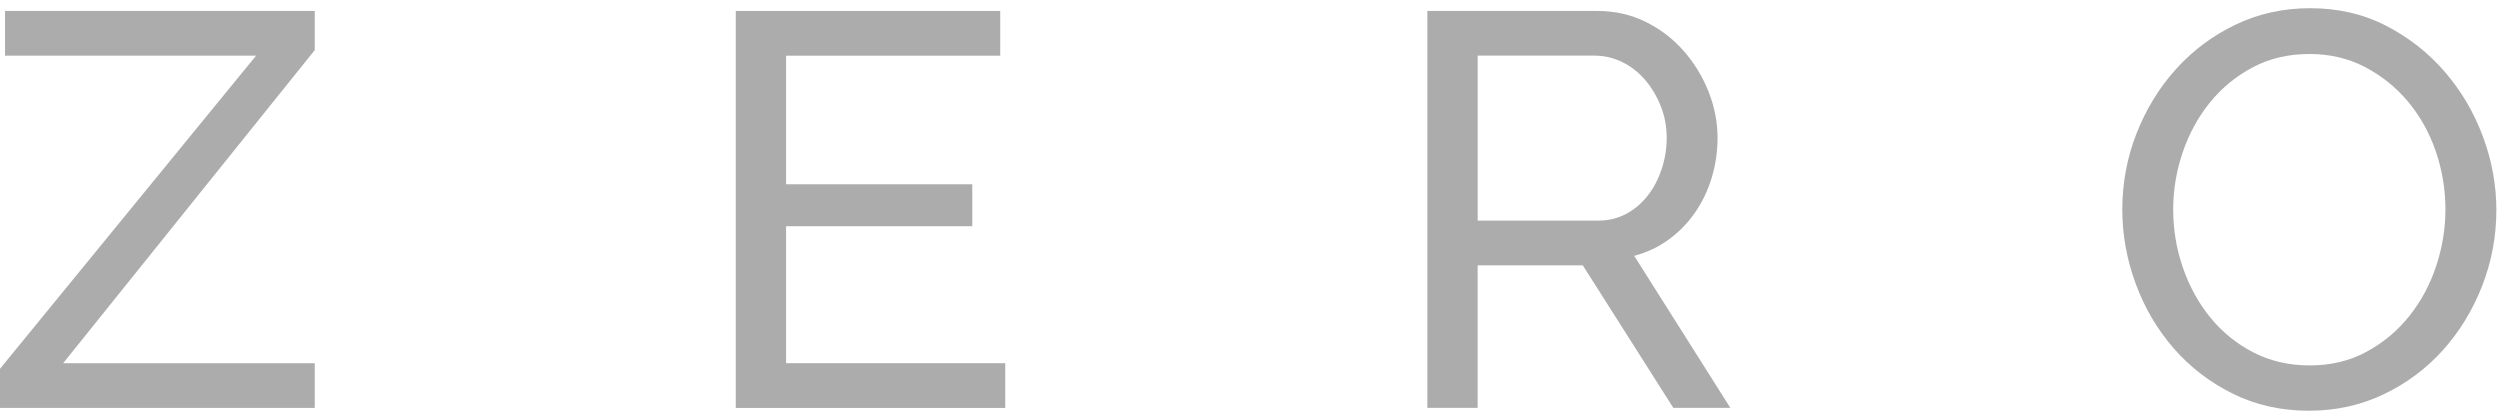
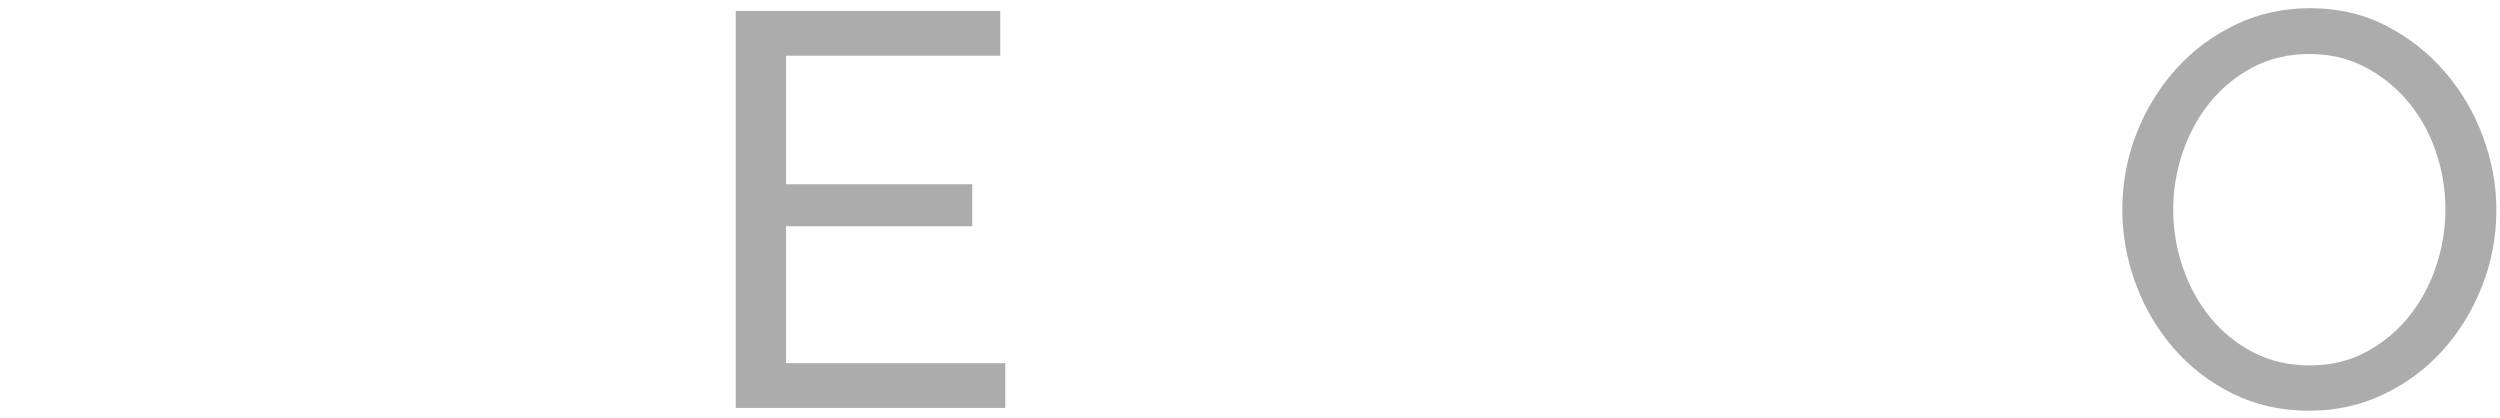
<svg xmlns="http://www.w3.org/2000/svg" width="275" height="46" viewBox="0 0 275 46" fill="none">
-   <path d="M0 40.566L28.166 6.126H0.552V1.205H34.623V5.512L6.947 39.952H34.623V44.873H0V40.566Z" fill="#ACACAC" />
  <path d="M110.577 39.952V44.873H80.934V1.205H110.025V6.126H86.469V20.271H106.95V24.885H86.469V39.952H110.577Z" fill="#ACACAC" />
-   <path d="M157.009 44.869V1.205H175.706C177.633 1.205 179.406 1.604 181.026 2.404C182.645 3.205 184.038 4.273 185.208 5.603C186.378 6.938 187.288 8.433 187.947 10.093C188.601 11.753 188.93 13.446 188.93 15.168C188.93 16.685 188.714 18.151 188.283 19.566C187.851 20.981 187.237 22.26 186.437 23.408C185.636 24.556 184.674 25.54 183.545 26.359C182.419 27.181 181.157 27.774 179.764 28.143L190.341 44.869H184.067L174.105 29.185H162.541V44.869H157.009ZM162.544 24.268H175.768C176.916 24.268 177.951 24.023 178.872 23.529C179.794 23.035 180.583 22.37 181.241 21.529C181.896 20.692 182.411 19.716 182.781 18.608C183.15 17.5 183.336 16.352 183.336 15.164C183.336 13.932 183.121 12.777 182.689 11.687C182.258 10.601 181.684 9.636 180.967 8.795C180.251 7.954 179.41 7.3 178.444 6.828C177.479 6.357 176.467 6.119 175.399 6.119H162.544V24.268Z" fill="#ACACAC" />
  <path d="M253.997 45.18C250.922 45.18 248.125 44.555 245.602 43.304C243.08 42.054 240.919 40.394 239.113 38.321C237.307 36.252 235.914 33.883 234.93 31.218C233.947 28.552 233.453 25.825 233.453 23.039C233.453 20.129 233.976 17.339 235.022 14.674C236.068 12.009 237.512 9.651 239.358 7.603C241.204 5.552 243.387 3.922 245.906 2.715C248.429 1.505 251.163 0.902 254.117 0.902C257.192 0.902 259.982 1.545 262.482 2.839C264.983 4.13 267.137 5.823 268.939 7.914C270.741 10.005 272.138 12.374 273.122 15.018C274.105 17.661 274.599 20.359 274.599 23.105C274.599 26.015 274.076 28.805 273.03 31.47C271.985 34.135 270.548 36.482 268.727 38.511C266.903 40.541 264.731 42.16 262.208 43.37C259.686 44.573 256.947 45.18 253.997 45.18ZM239.051 23.039C239.051 25.255 239.409 27.397 240.126 29.466C240.842 31.536 241.859 33.371 243.171 34.969C244.484 36.566 246.063 37.839 247.906 38.782C249.752 39.725 251.8 40.197 254.055 40.197C256.392 40.197 258.483 39.696 260.329 38.691C262.175 37.685 263.744 36.373 265.034 34.753C266.325 33.133 267.308 31.298 267.985 29.251C268.661 27.2 268.998 25.13 268.998 23.039C268.998 20.823 268.639 18.685 267.923 16.612C267.206 14.542 266.179 12.718 264.848 11.139C263.513 9.559 261.938 8.301 260.113 7.355C258.289 6.411 256.271 5.94 254.055 5.94C251.719 5.94 249.628 6.43 247.781 7.417C245.935 8.4 244.367 9.691 243.076 11.292C241.786 12.89 240.791 14.718 240.093 16.765C239.398 18.816 239.051 20.907 239.051 23.039Z" fill="#ACACAC" />
</svg>